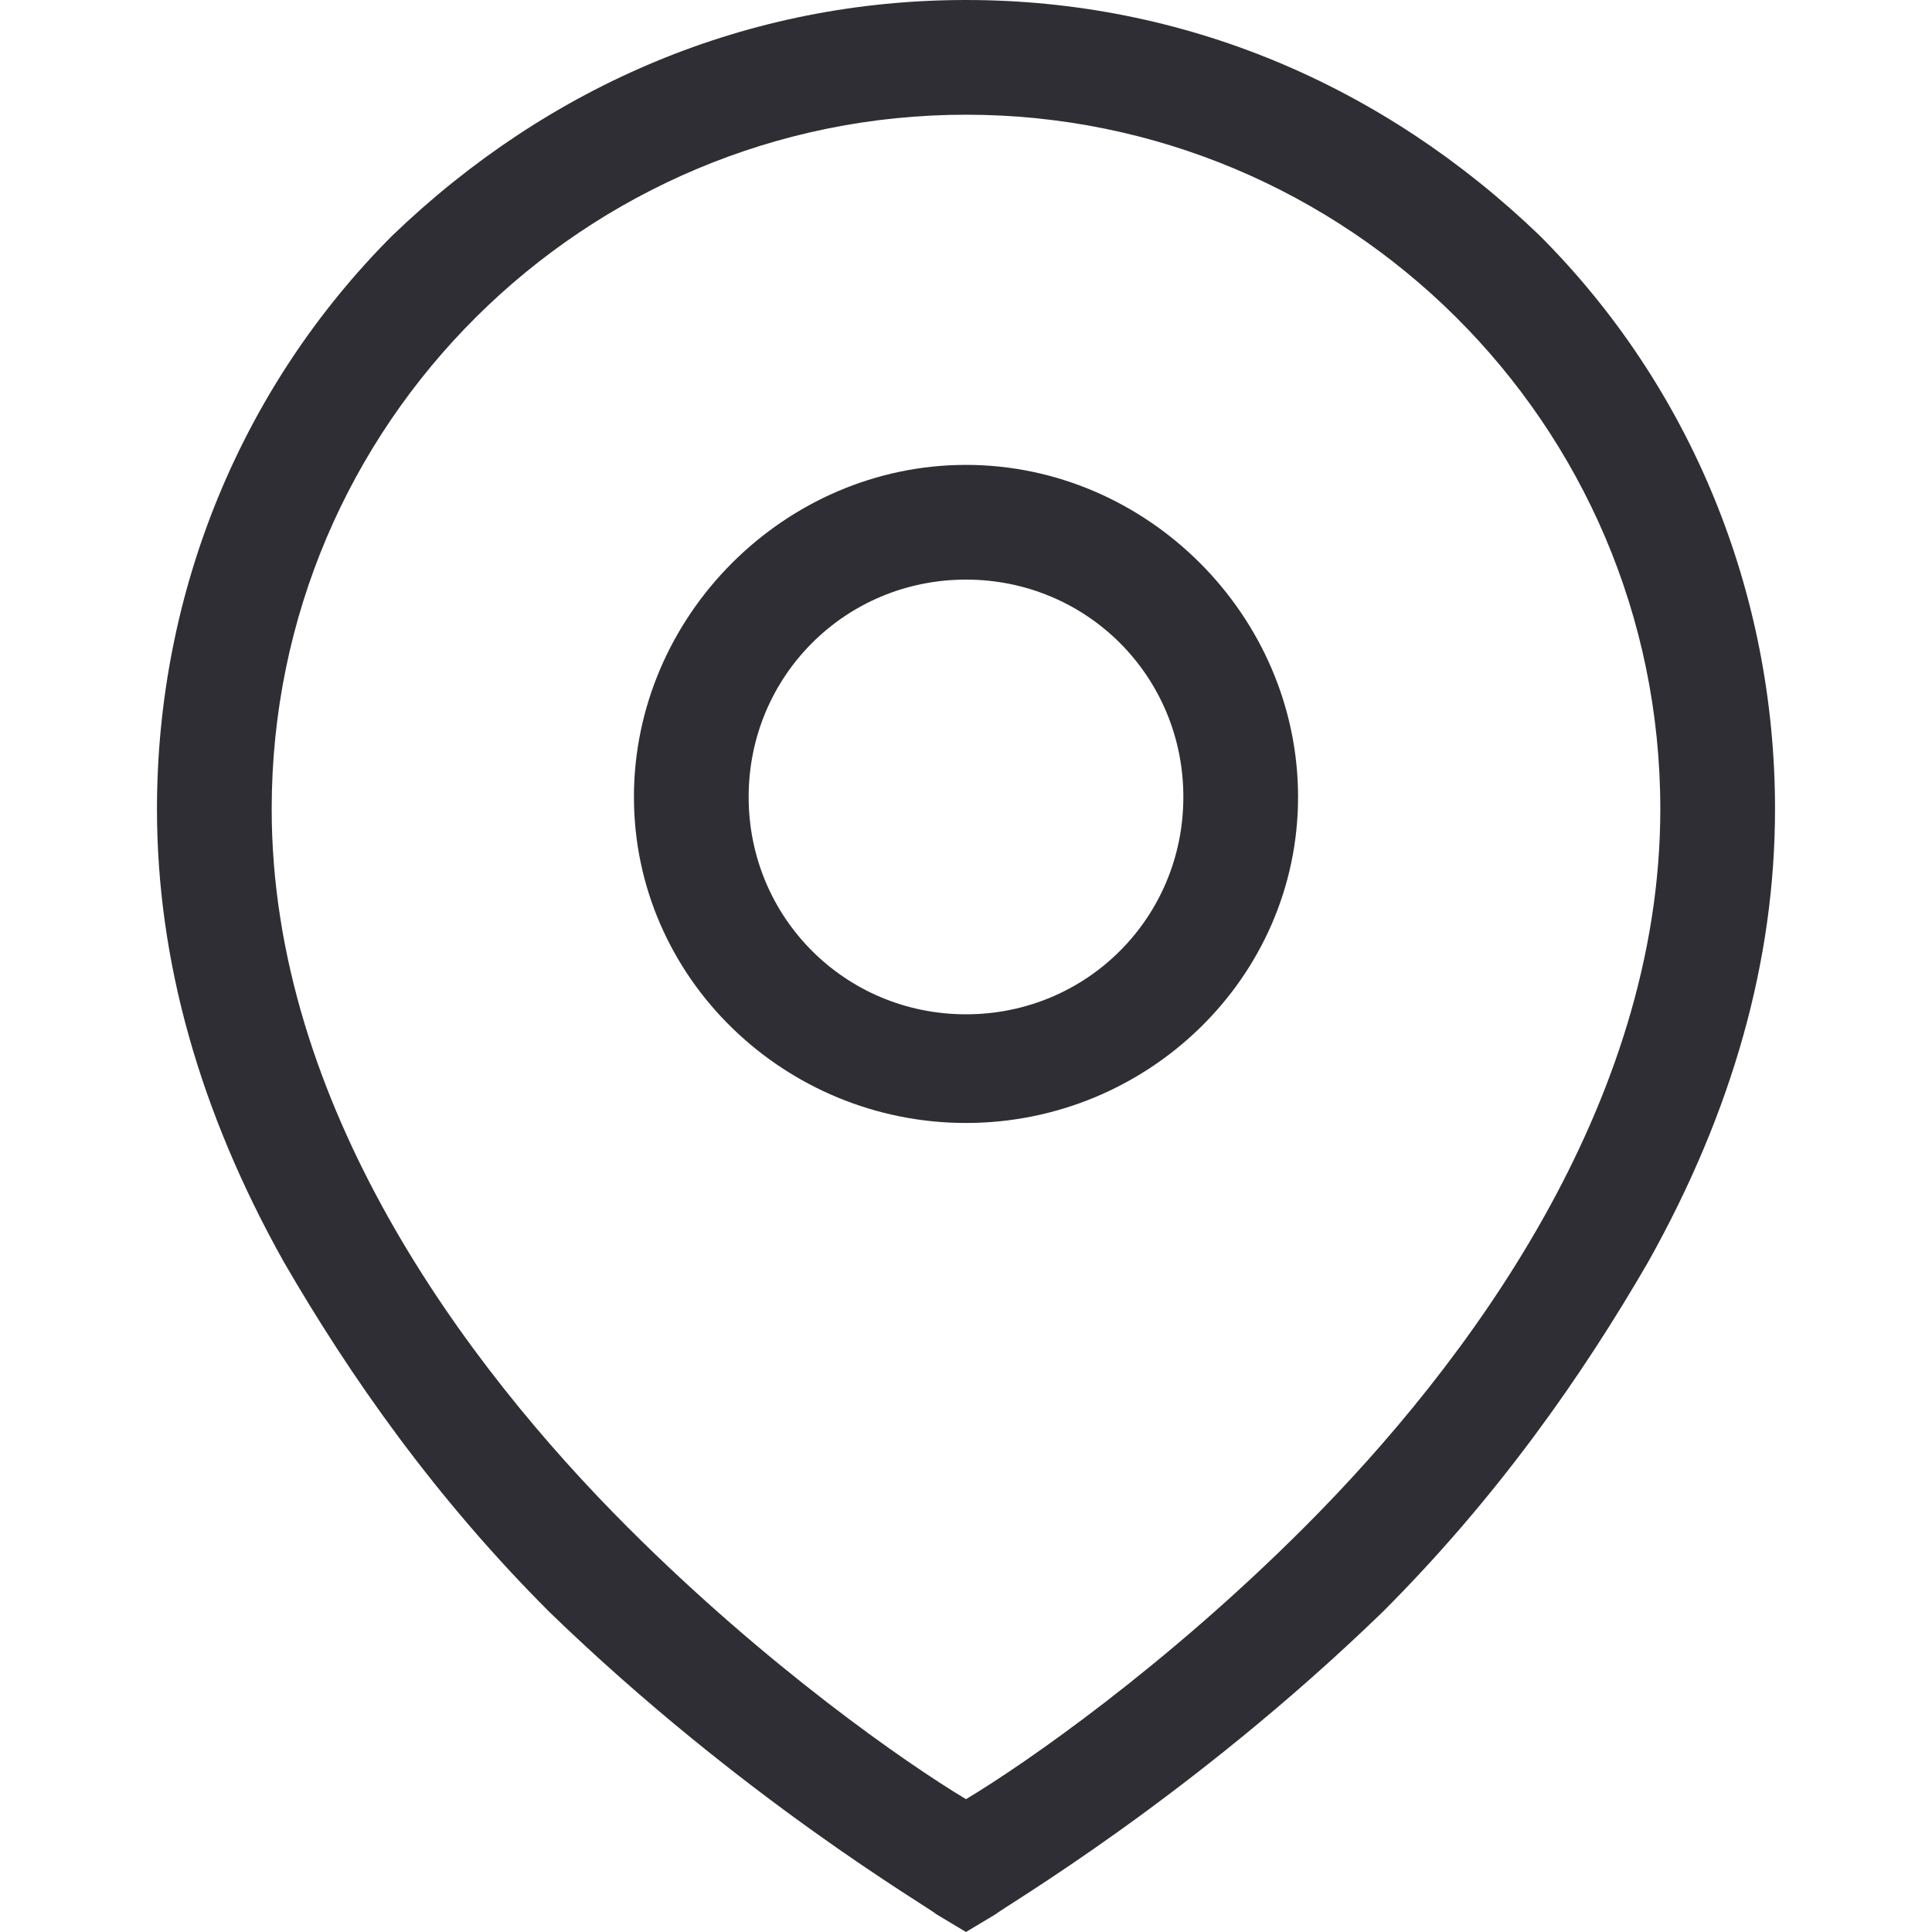
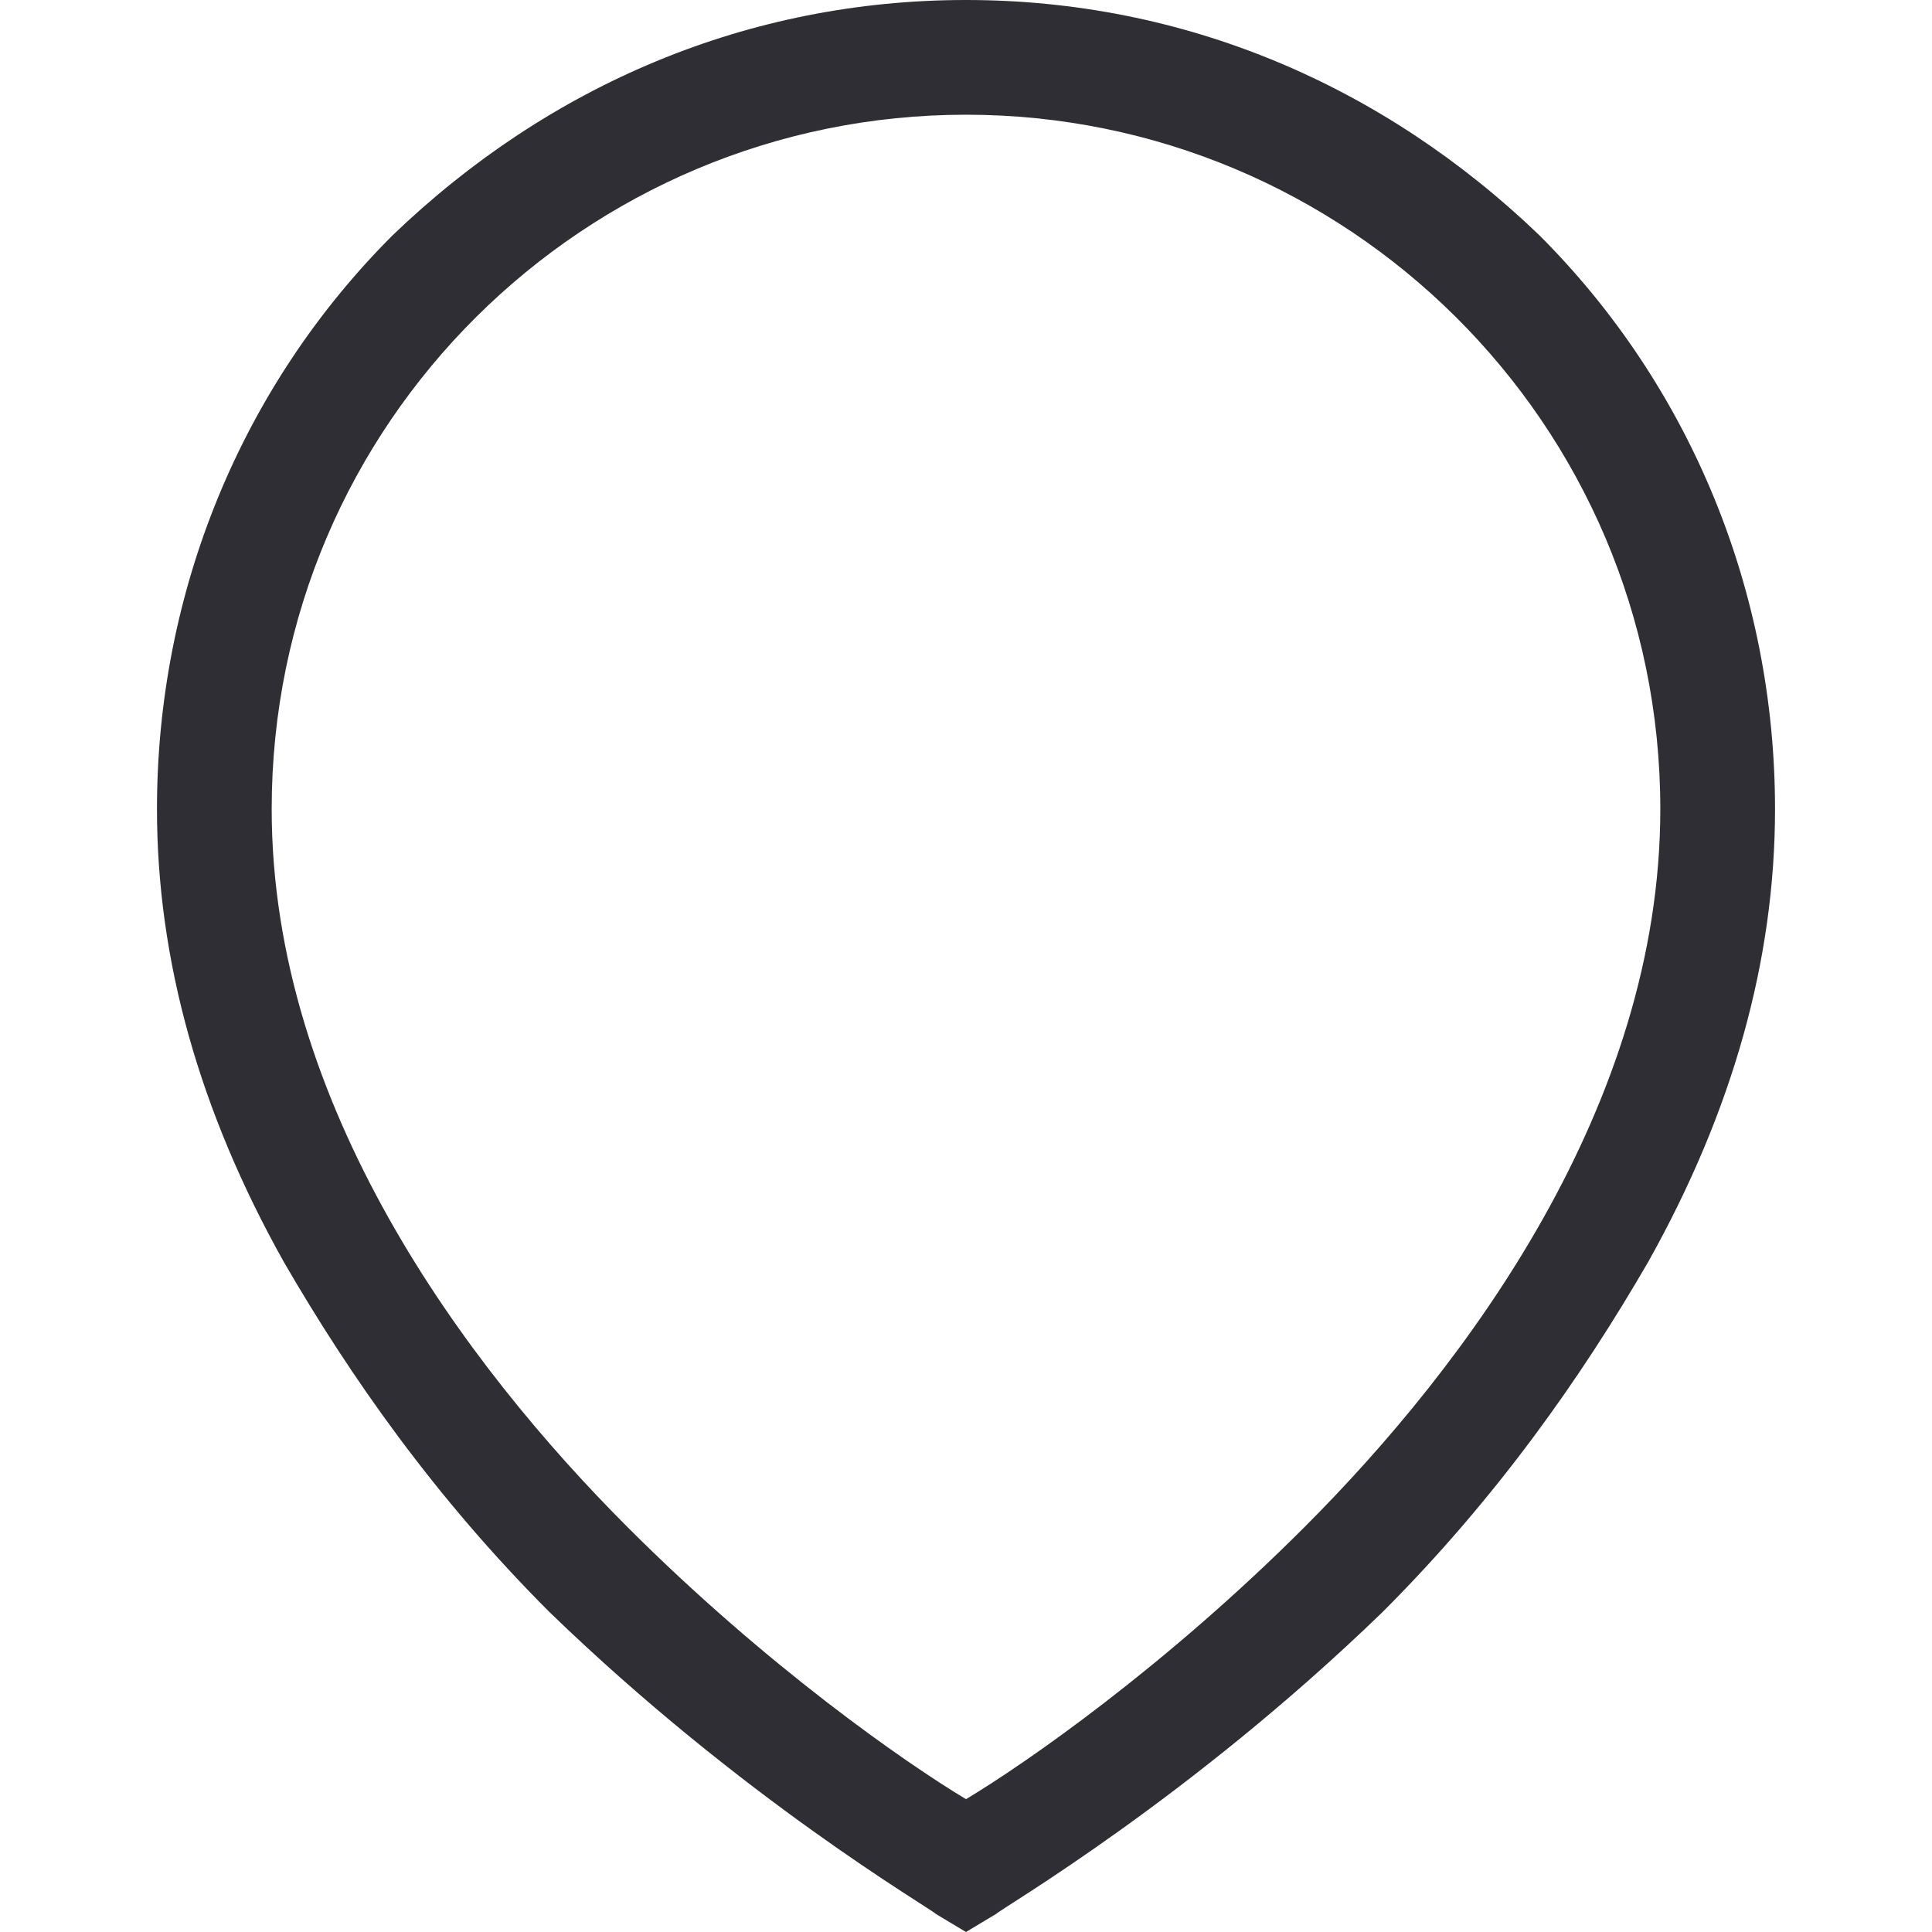
<svg xmlns="http://www.w3.org/2000/svg" version="1.2" viewBox="0 0 32 32" width="32" height="32">
  <title>ico-local</title>
  <style>
		.s0 { fill: #2f2e34 } 
	</style>
  <path class="s0" d="m25.5 3.9c-2.6-2.5-5.9-3.9-9.5-3.9-3.6 0-6.9 1.4-9.5 3.9-2.5 2.5-3.9 5.9-3.9 9.5 0 2.5 0.7 5 2.1 7.5 1.1 1.9 2.5 3.9 4.4 5.8 3.2 3.1 6.3 4.9 6.4 5l0.5 0.3 0.5-0.3c0.1-0.1 3.2-1.9 6.4-5 1.9-1.9 3.3-3.9 4.4-5.8 1.4-2.5 2.1-5 2.1-7.5 0-3.6-1.4-7-3.9-9.5zm-3.9 21.4c-2.3 2.3-4.6 3.9-5.6 4.5-1-0.6-3.3-2.2-5.6-4.5-2.7-2.7-5.9-7-5.9-11.9 0-6.4 5.2-11.5 11.5-11.5 6.3 0 11.5 5.1 11.5 11.5 0 4.9-3.2 9.2-5.9 11.9z" />
-   <path class="s0" d="m16 7.7c-3 0-5.5 2.5-5.5 5.5 0 3 2.5 5.4 5.5 5.4 3 0 5.5-2.4 5.5-5.4 0-3-2.5-5.5-5.5-5.5zm0 9.1c-2 0-3.6-1.6-3.6-3.6 0-2 1.6-3.6 3.6-3.6 2 0 3.6 1.6 3.6 3.6 0 2-1.6 3.6-3.6 3.6z" />
</svg>